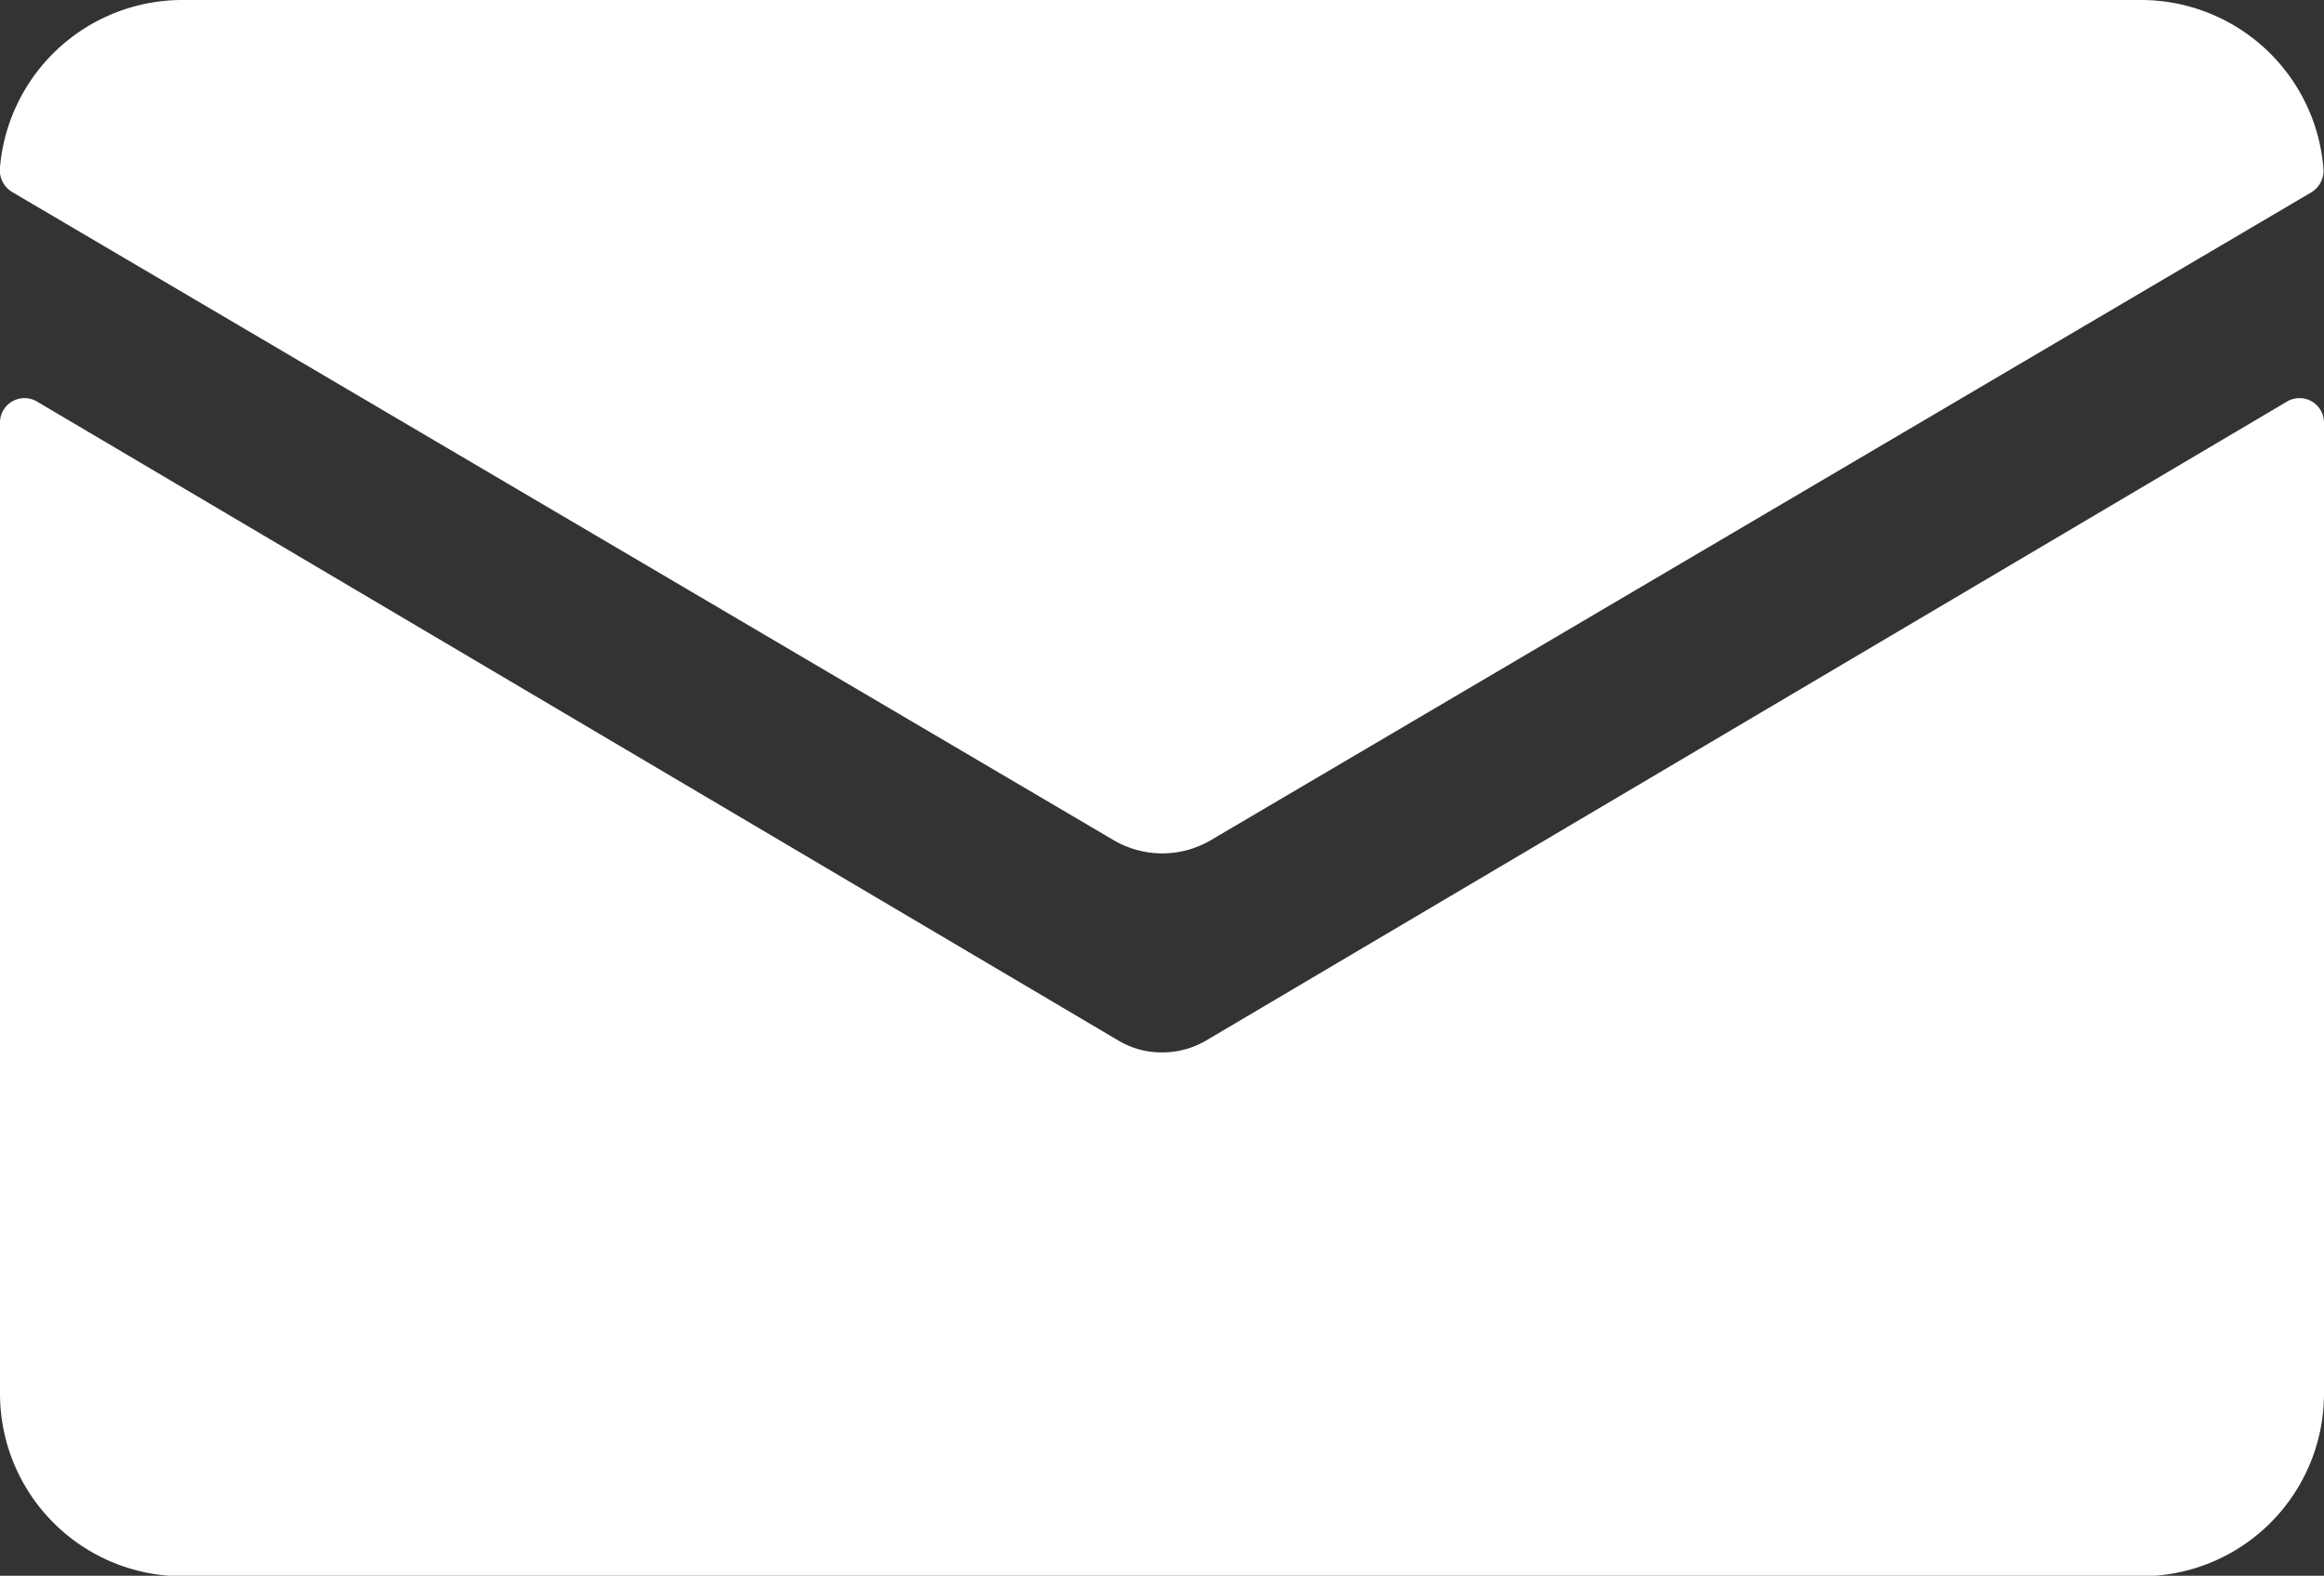
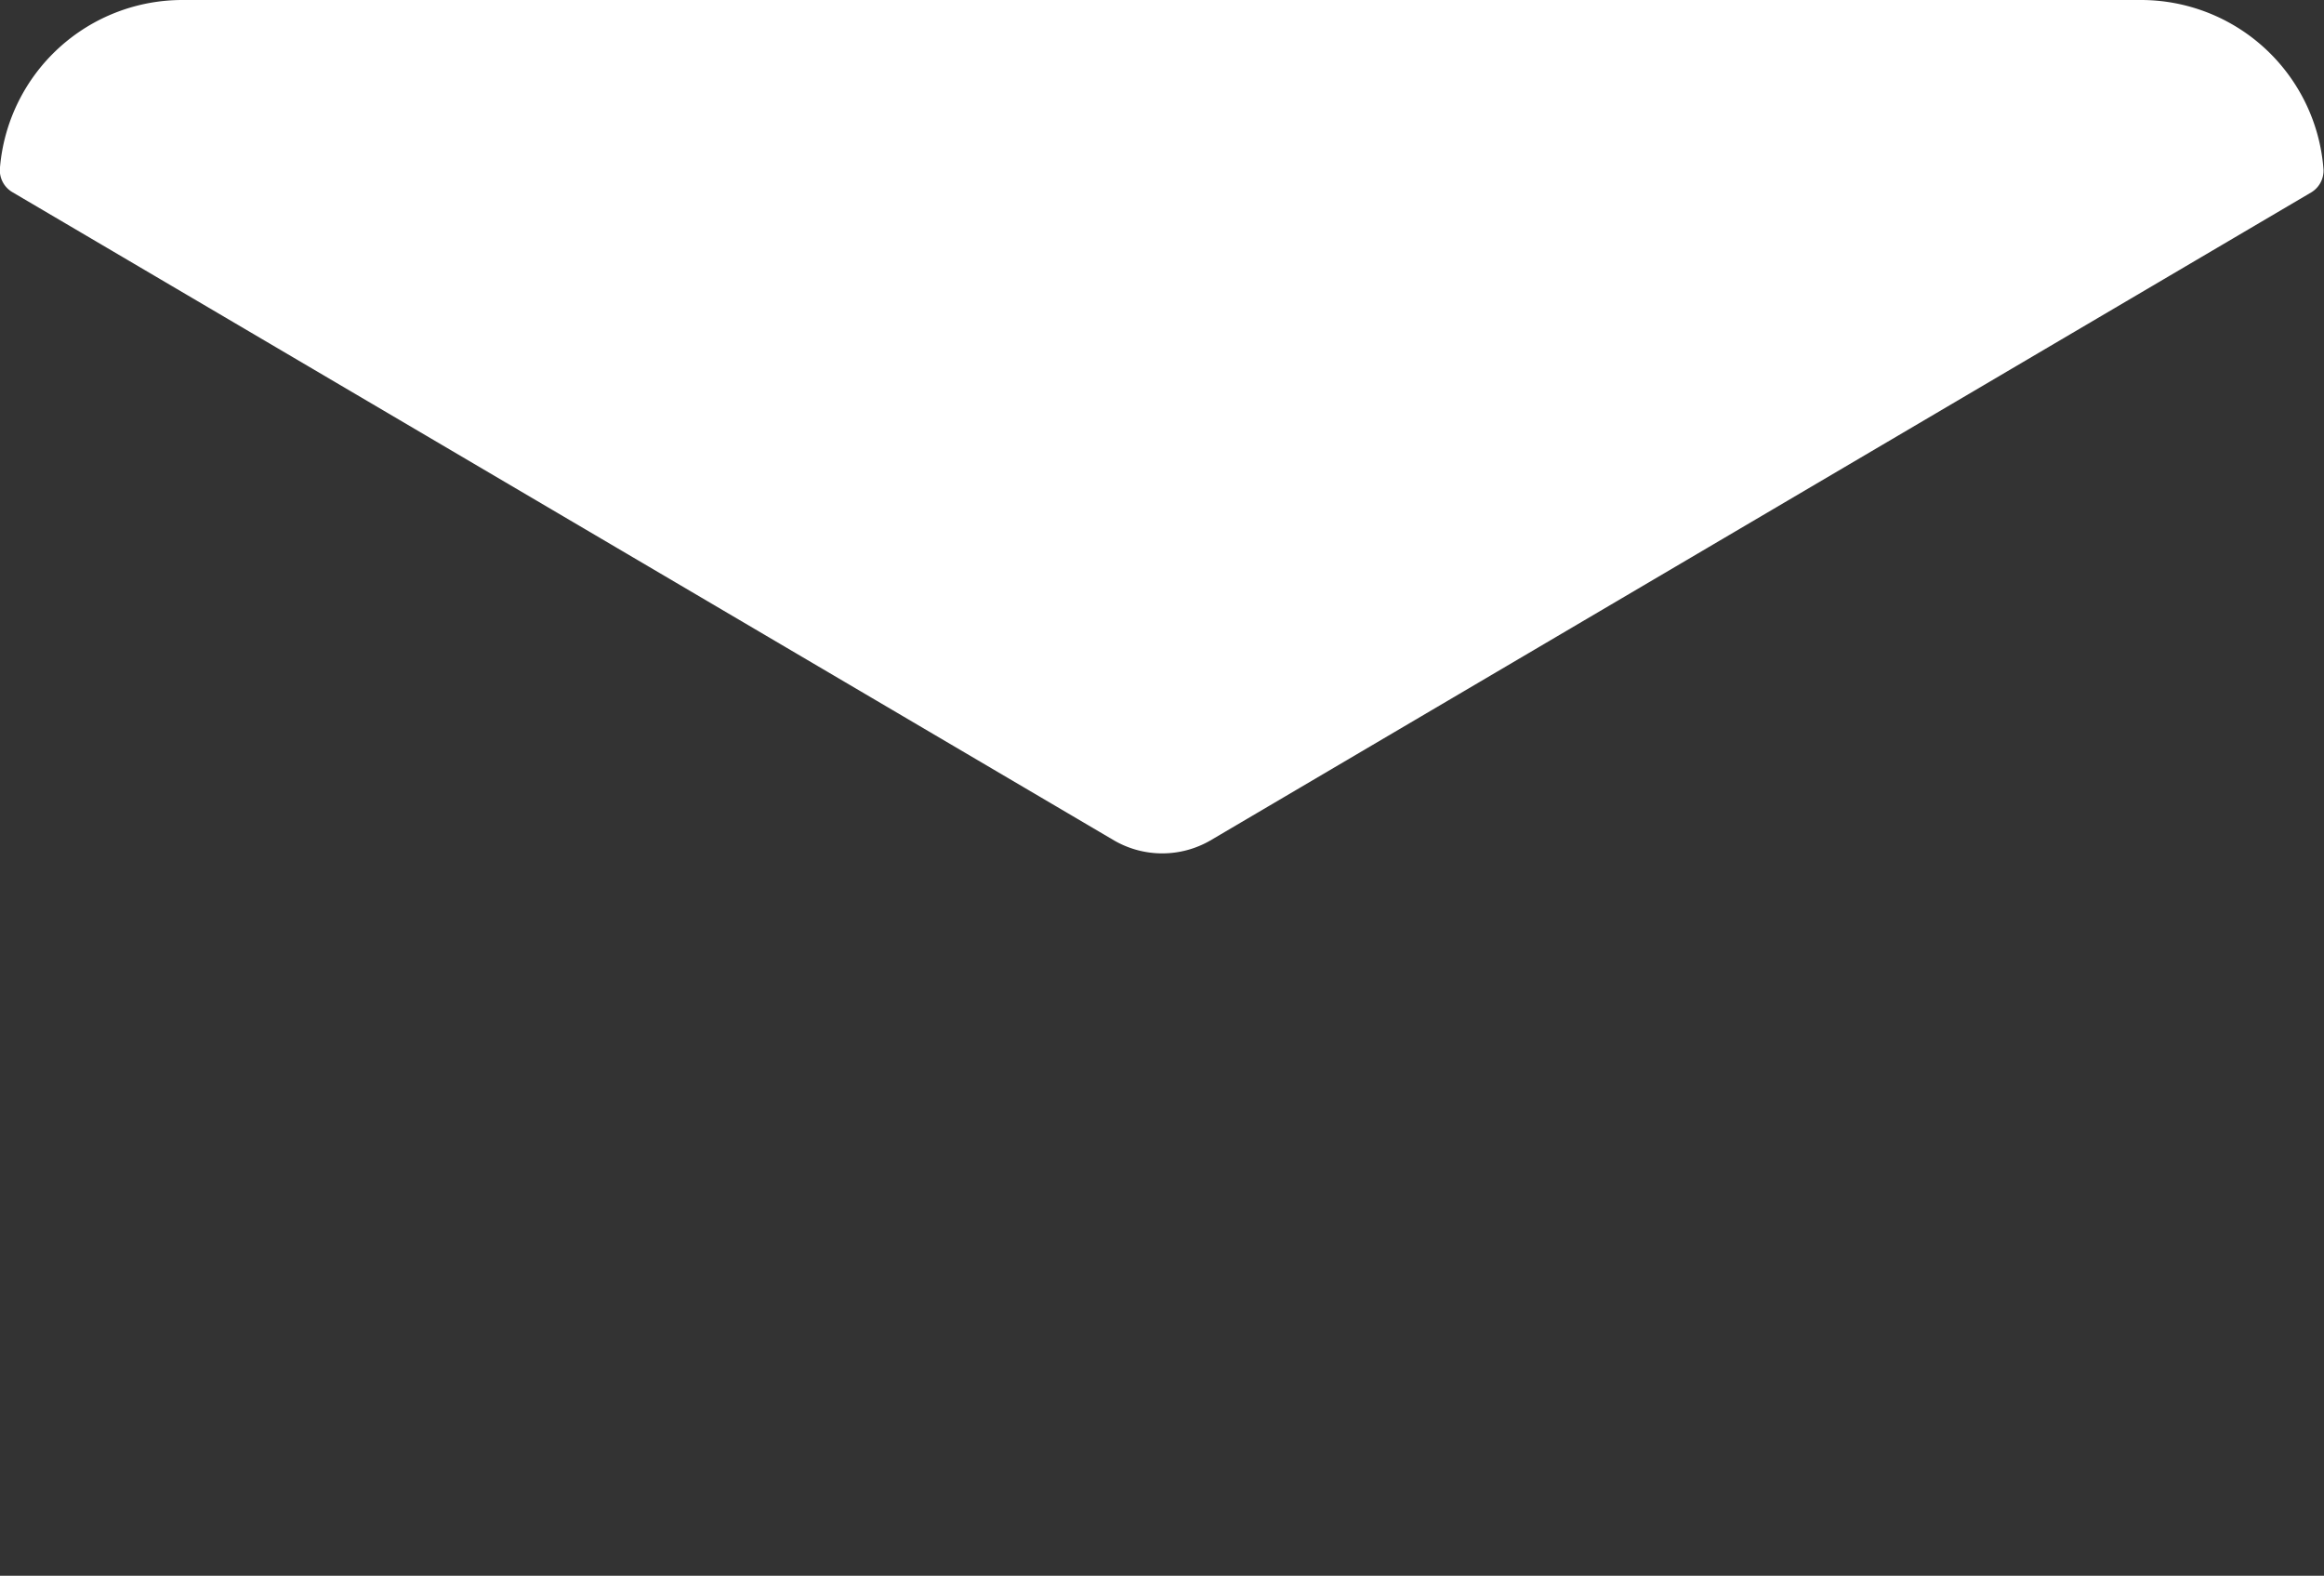
<svg xmlns="http://www.w3.org/2000/svg" width="48.37" height="32.79" viewBox="0 0 48.37 32.79">
  <rect x="0" y="0" width="48.37" height="32.79" fill="#333333" stroke="none" />
  <defs>
    <style>.cls-1{fill:#fff;}</style>
  </defs>
  <g id="Layer_2" data-name="Layer 2">
    <g id="Camada_1" data-name="Camada 1">
      <g id="_6" data-name="6">
-         <path class="cls-1" d="M25.09,21.66a1.81,1.81,0,0,1-.9.24,1.76,1.76,0,0,1-.9-.24L.76,8.35A.51.51,0,0,0,0,8.78V29a3.8,3.8,0,0,0,3.8,3.8H44.57a3.8,3.8,0,0,0,3.8-3.8V8.78a.51.51,0,0,0-.76-.43Z" />
        <path class="cls-1" d="M25.19,17.49,48.11,4a.53.53,0,0,0,.25-.47A3.81,3.81,0,0,0,44.57,0H3.8A3.81,3.81,0,0,0,0,3.48.53.53,0,0,0,.26,4L23.19,17.49A2,2,0,0,0,25.19,17.49Z" />
      </g>
    </g>
  </g>
</svg>